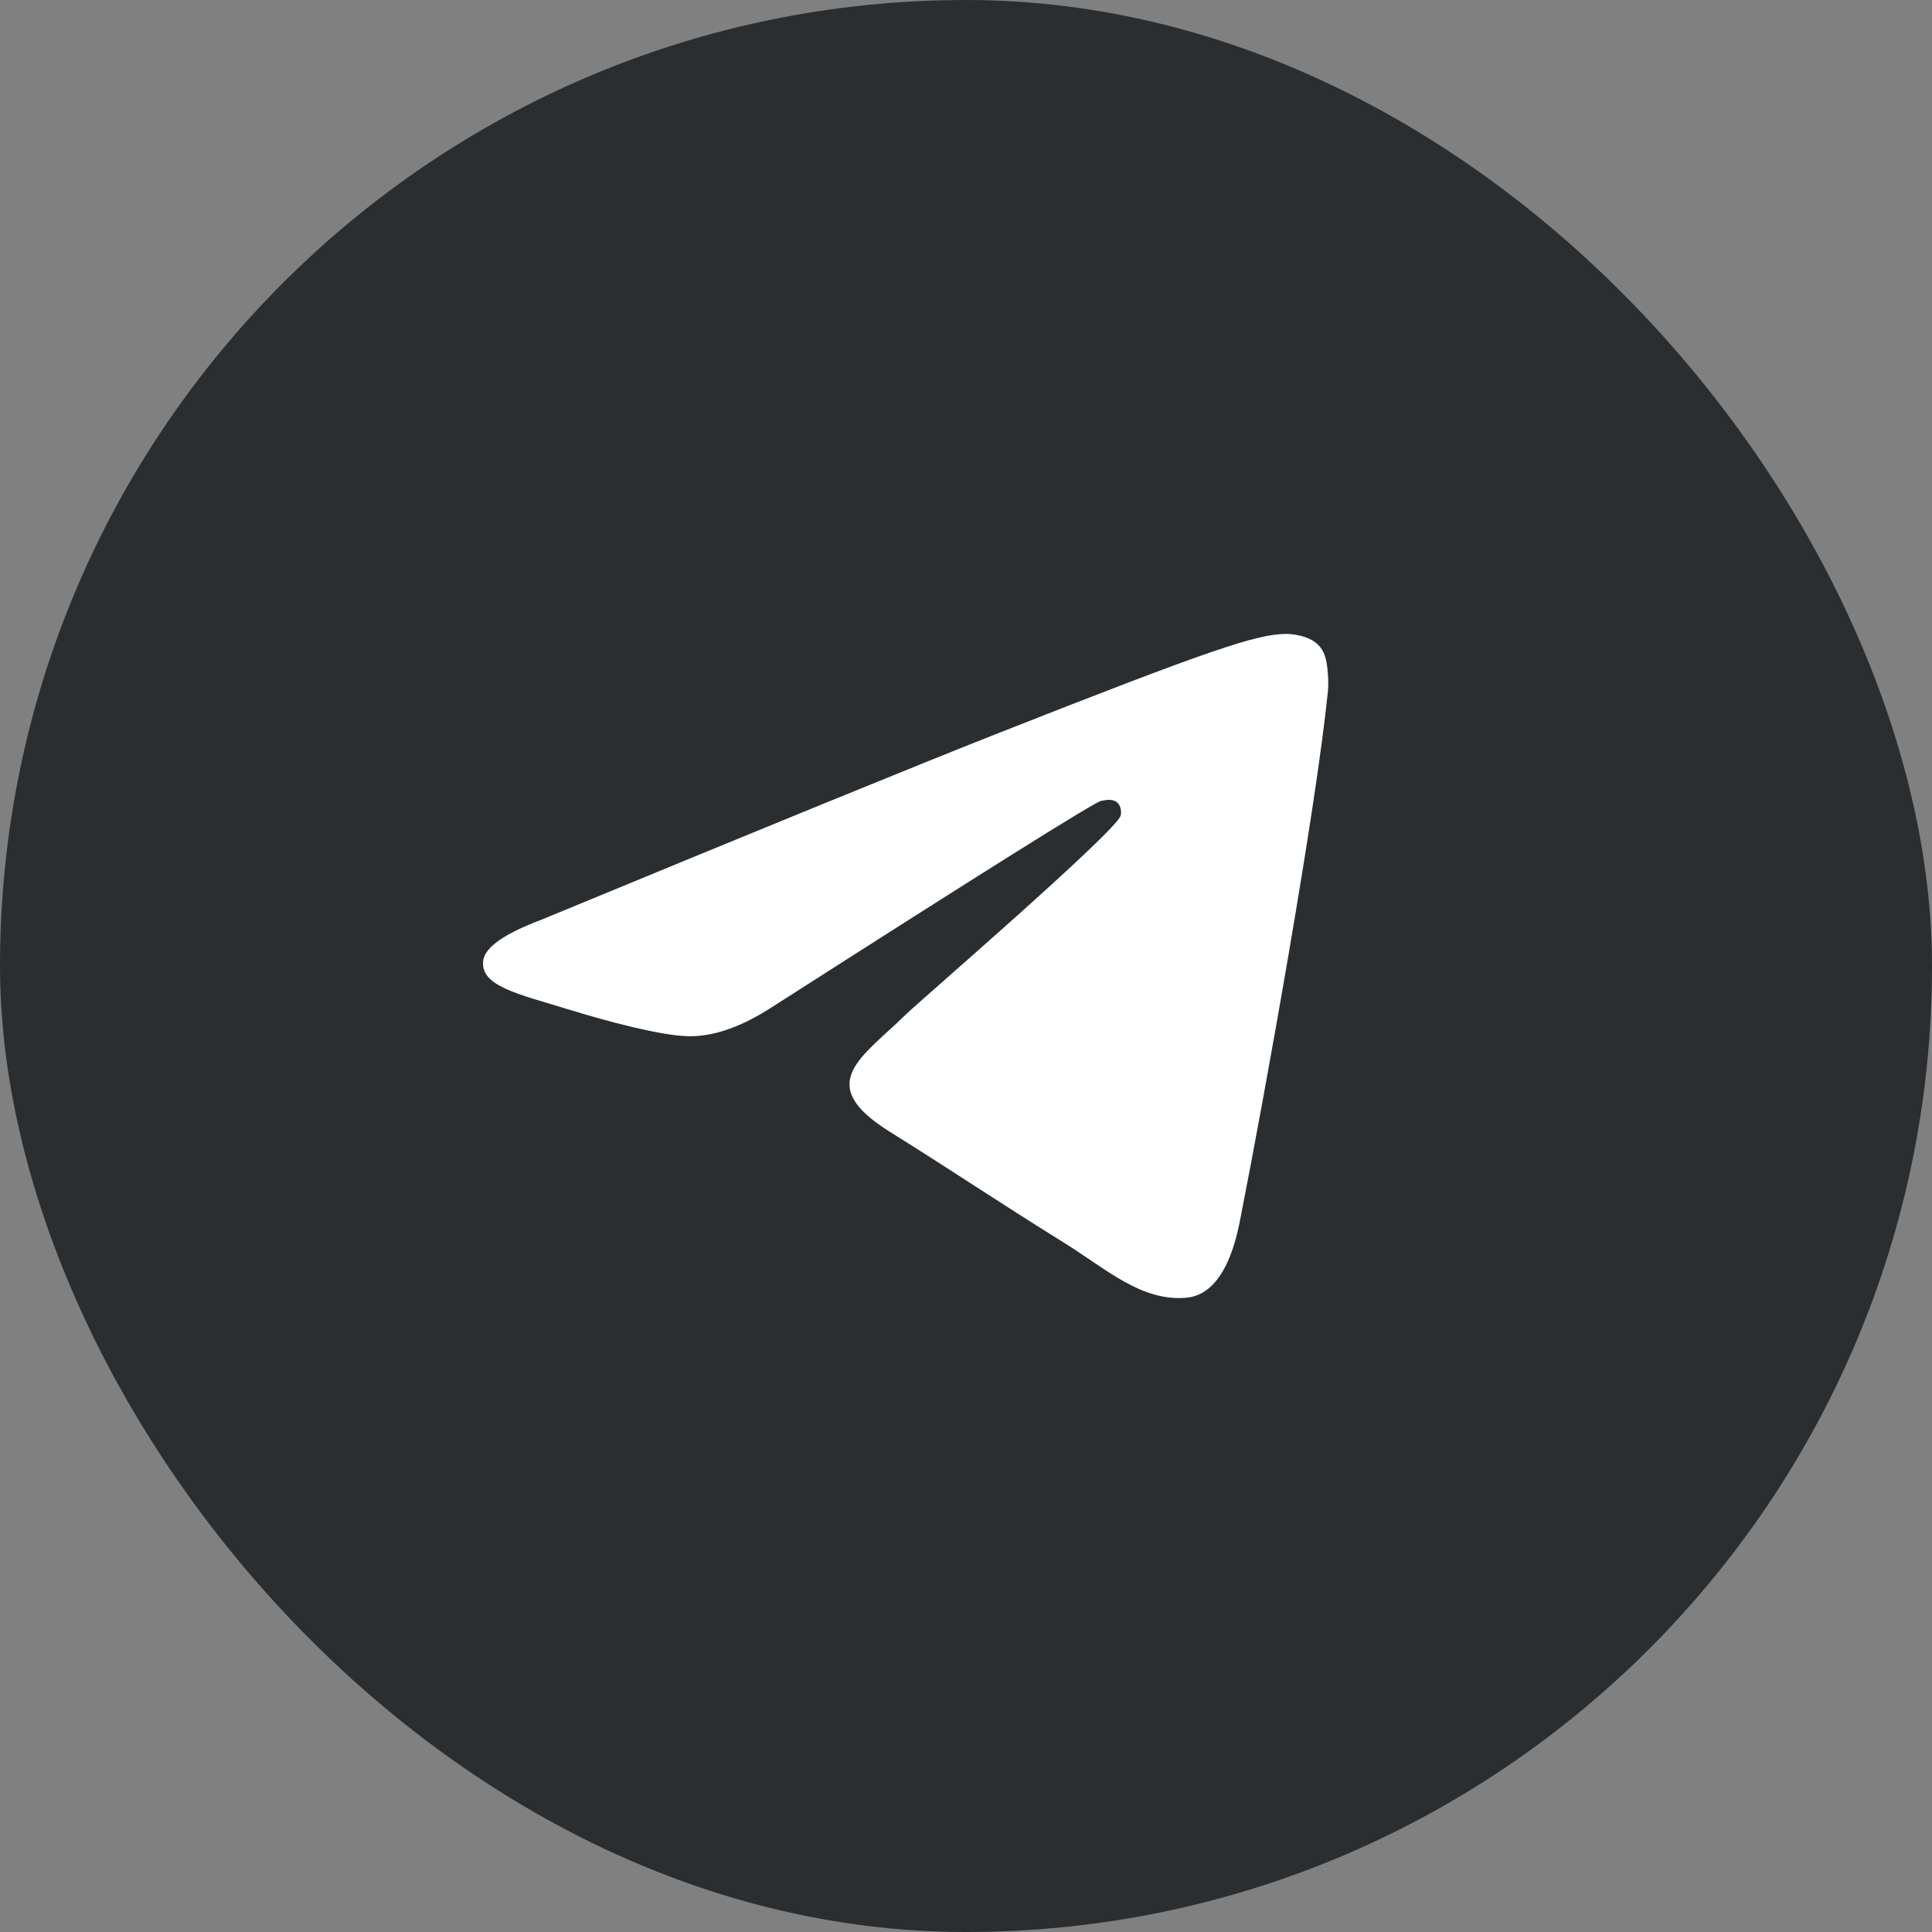
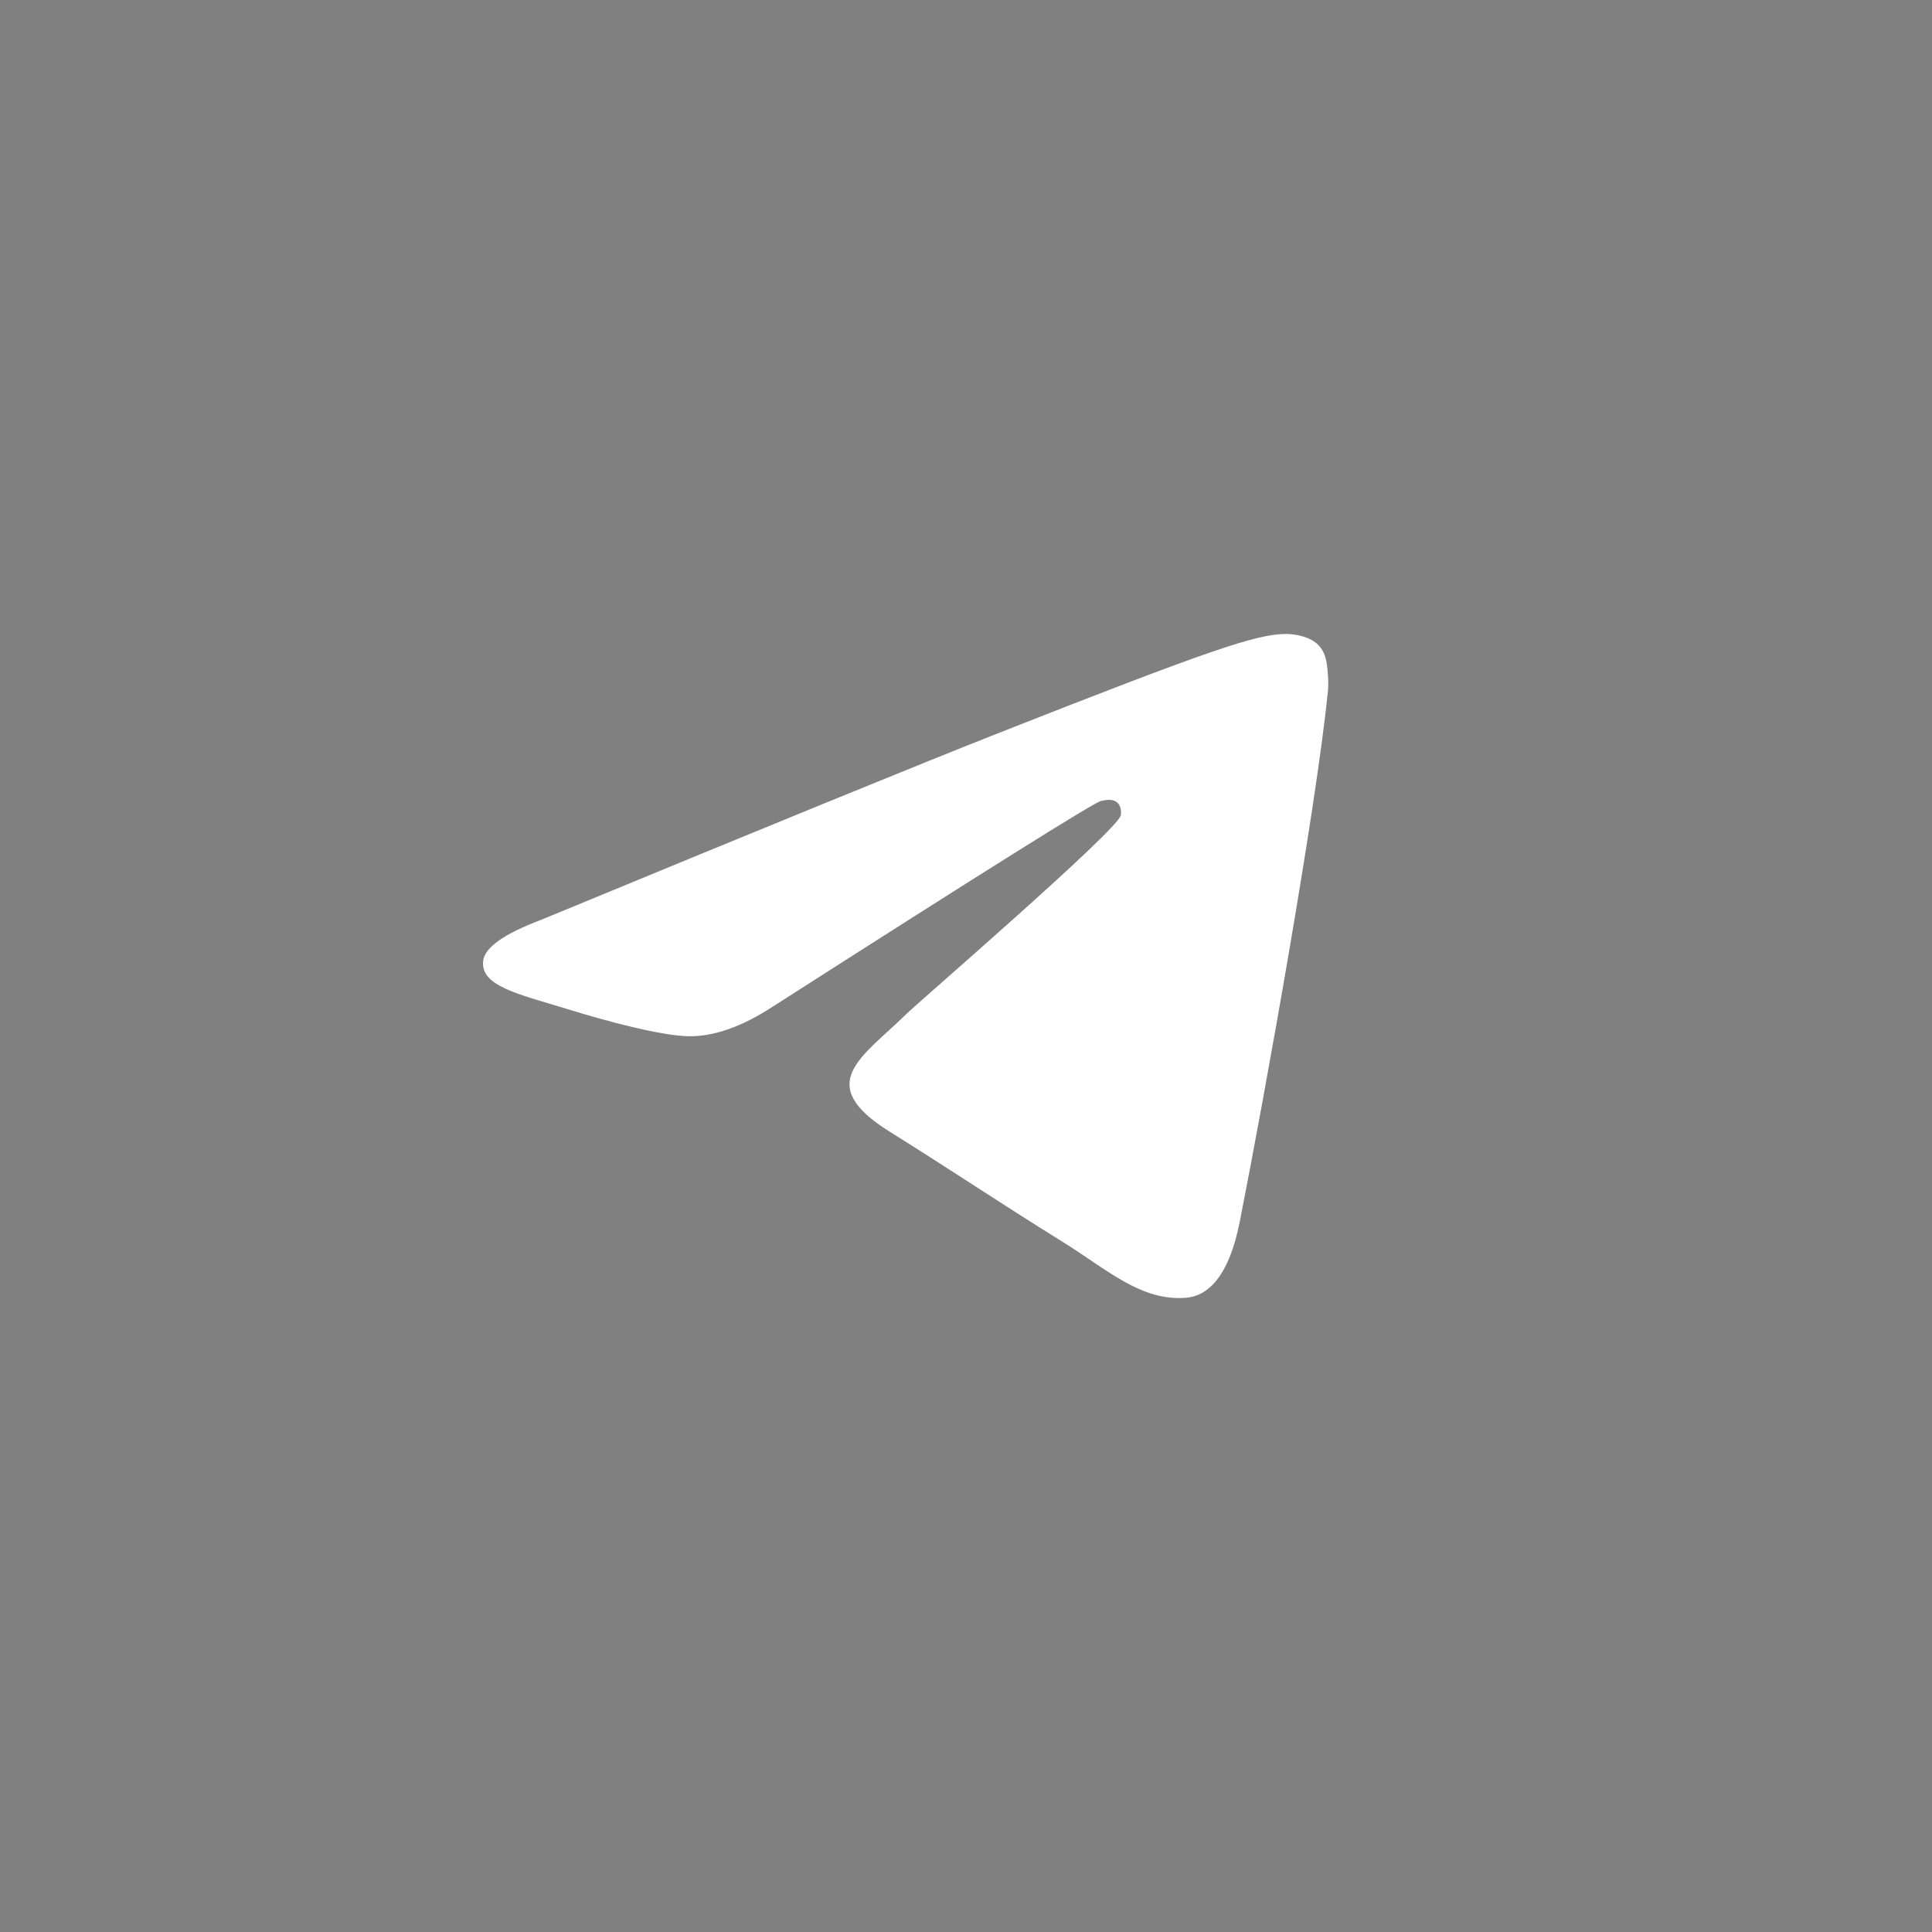
<svg xmlns="http://www.w3.org/2000/svg" width="64" height="64" viewBox="0 0 64 64" fill="none">
  <rect x="0" y="0" width="64" height="64" fill="#808080" stroke="none" />
-   <rect width="64" height="64" rx="32" fill="#2A2E31" />
  <path fill-rule="evenodd" clip-rule="evenodd" d="M17.925 30.471C25.441 27.366 30.453 25.319 32.961 24.33C40.121 21.507 41.609 21.016 42.578 21C42.792 20.997 43.269 21.047 43.578 21.284C43.838 21.485 43.91 21.756 43.944 21.946C43.979 22.137 44.022 22.57 43.988 22.909C43.599 26.774 41.921 36.154 41.066 40.483C40.705 42.315 39.993 42.929 39.304 42.989C37.807 43.12 36.67 42.051 35.22 41.15C32.951 39.739 31.669 38.861 29.466 37.485C26.921 35.895 28.571 35.021 30.022 33.592C30.401 33.218 36.998 27.529 37.126 27.013C37.142 26.949 37.157 26.708 37.006 26.581C36.855 26.454 36.633 26.498 36.472 26.532C36.245 26.581 32.619 28.853 25.597 33.347C24.568 34.017 23.636 34.343 22.801 34.326C21.88 34.307 20.109 33.833 18.793 33.427C17.178 32.93 15.895 32.666 16.007 31.821C16.065 31.381 16.704 30.931 17.925 30.471Z" fill="white" />
</svg>